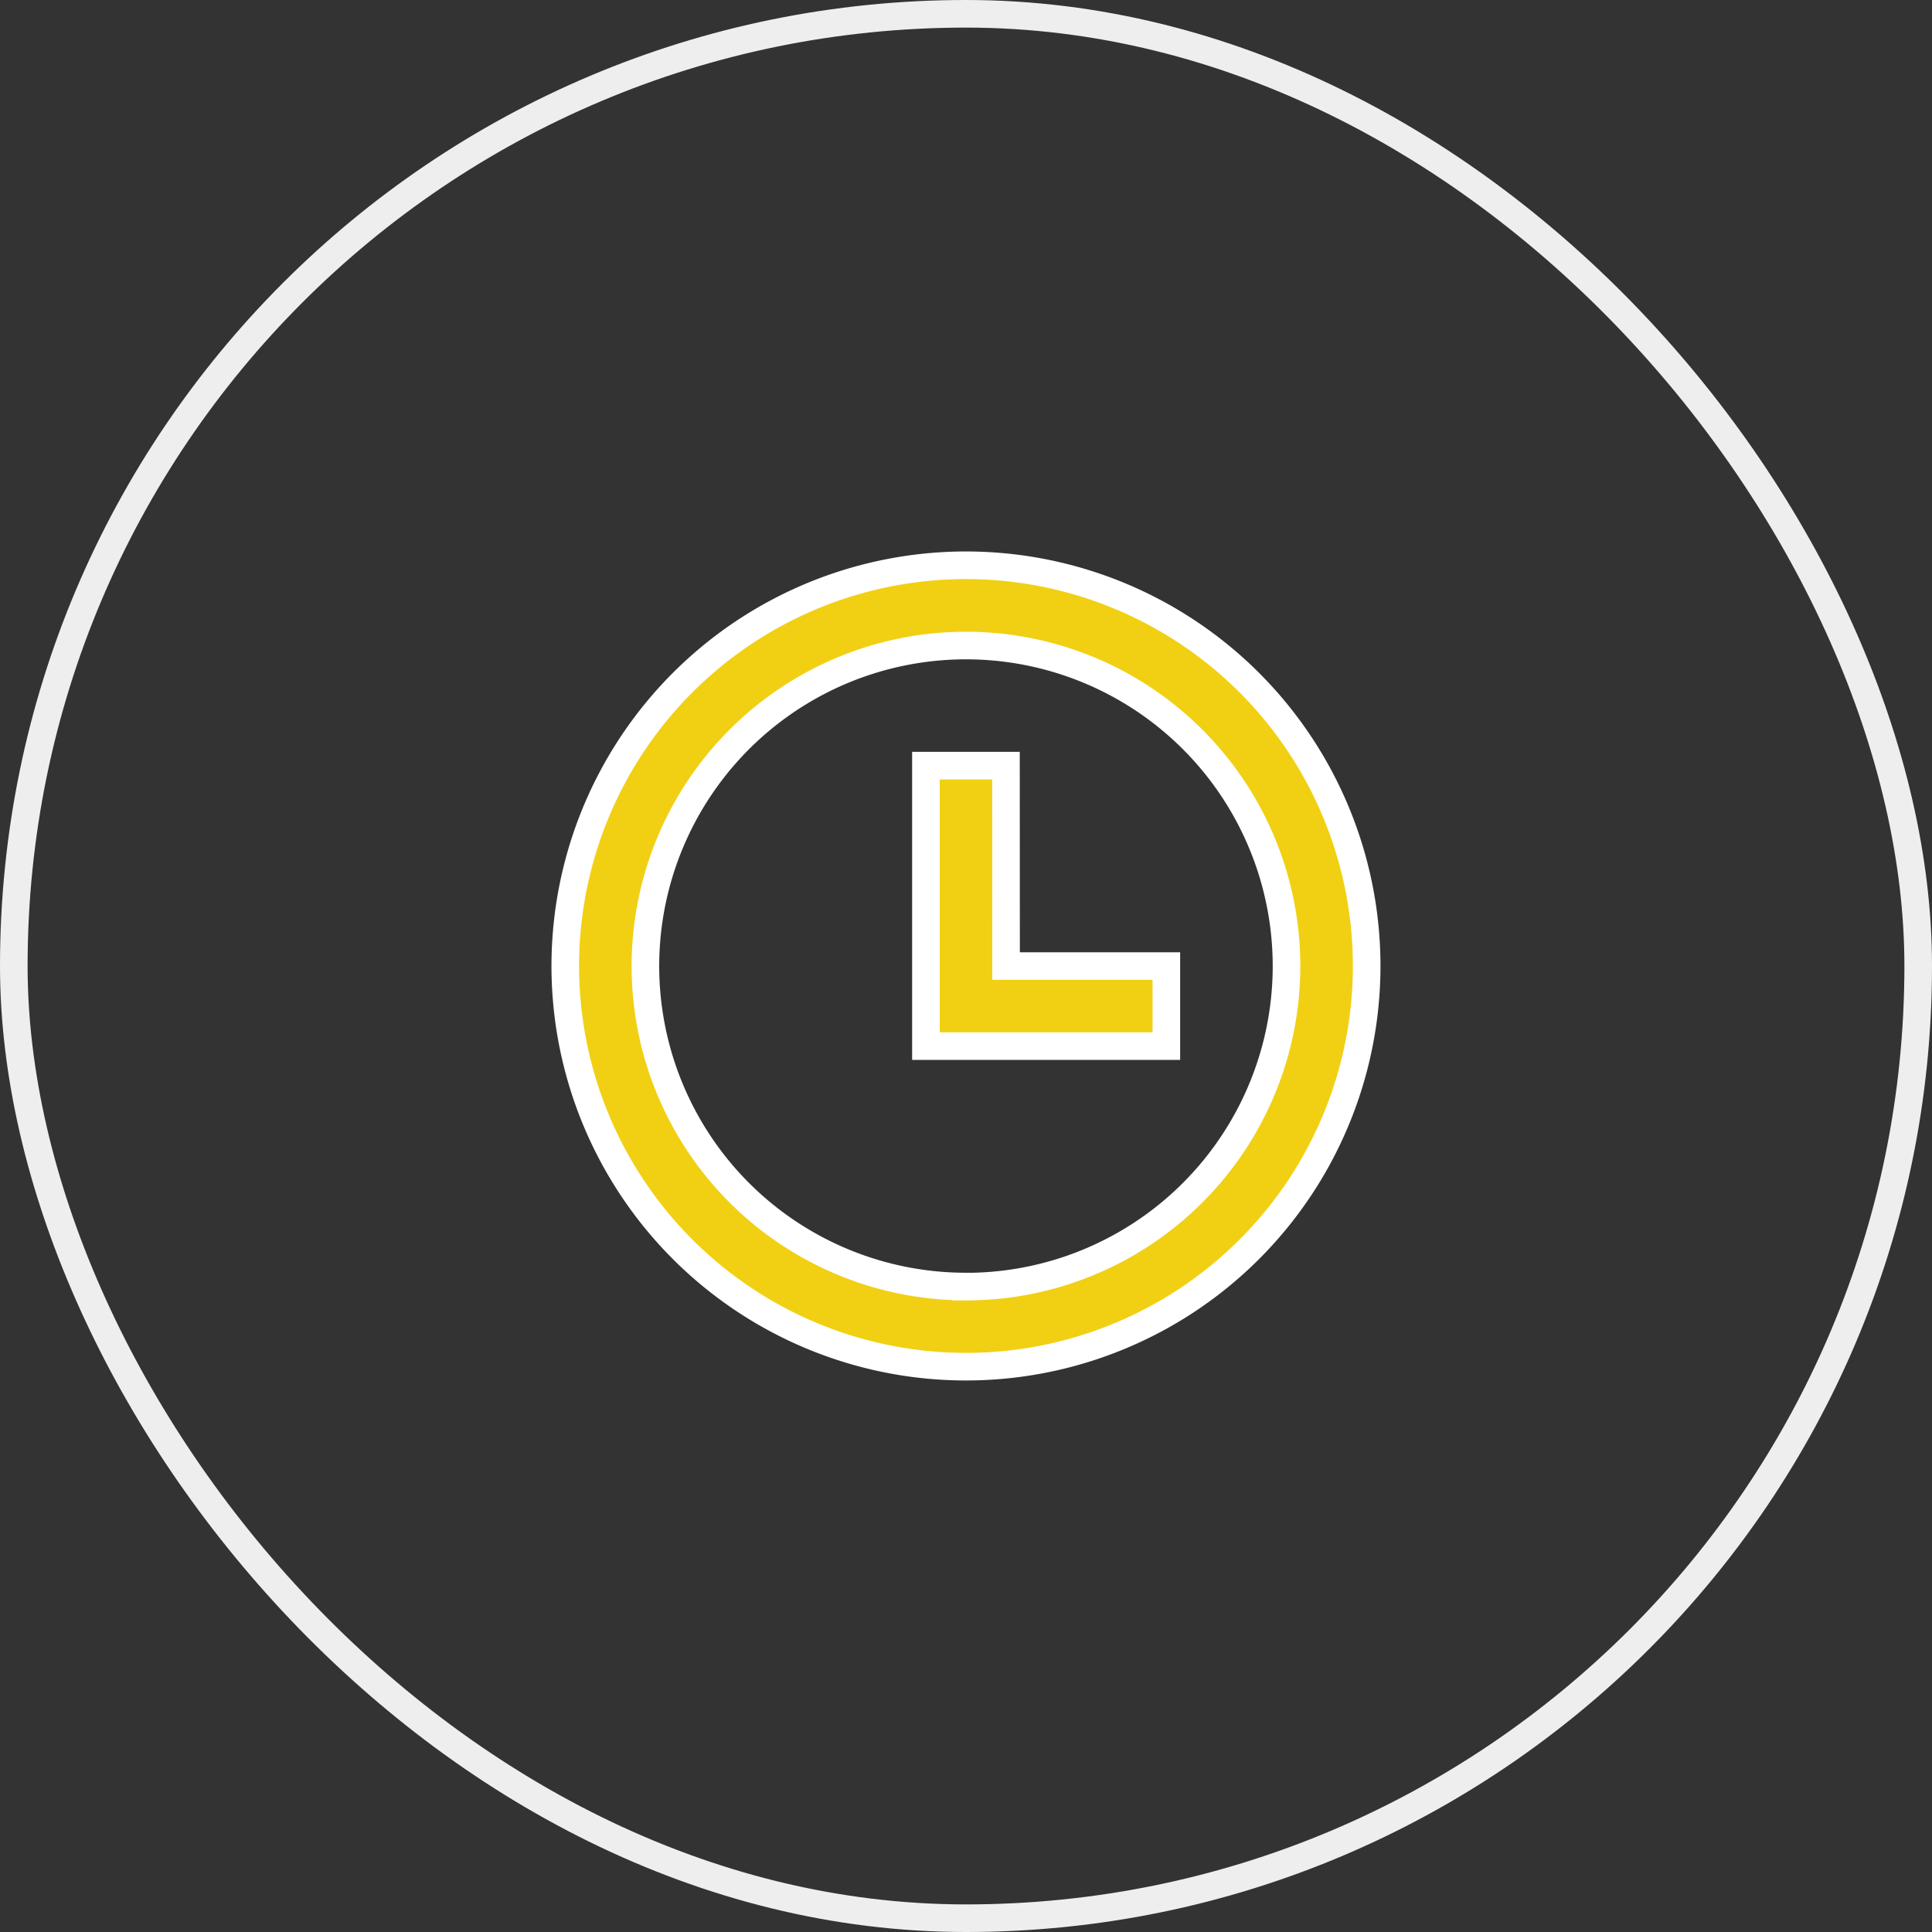
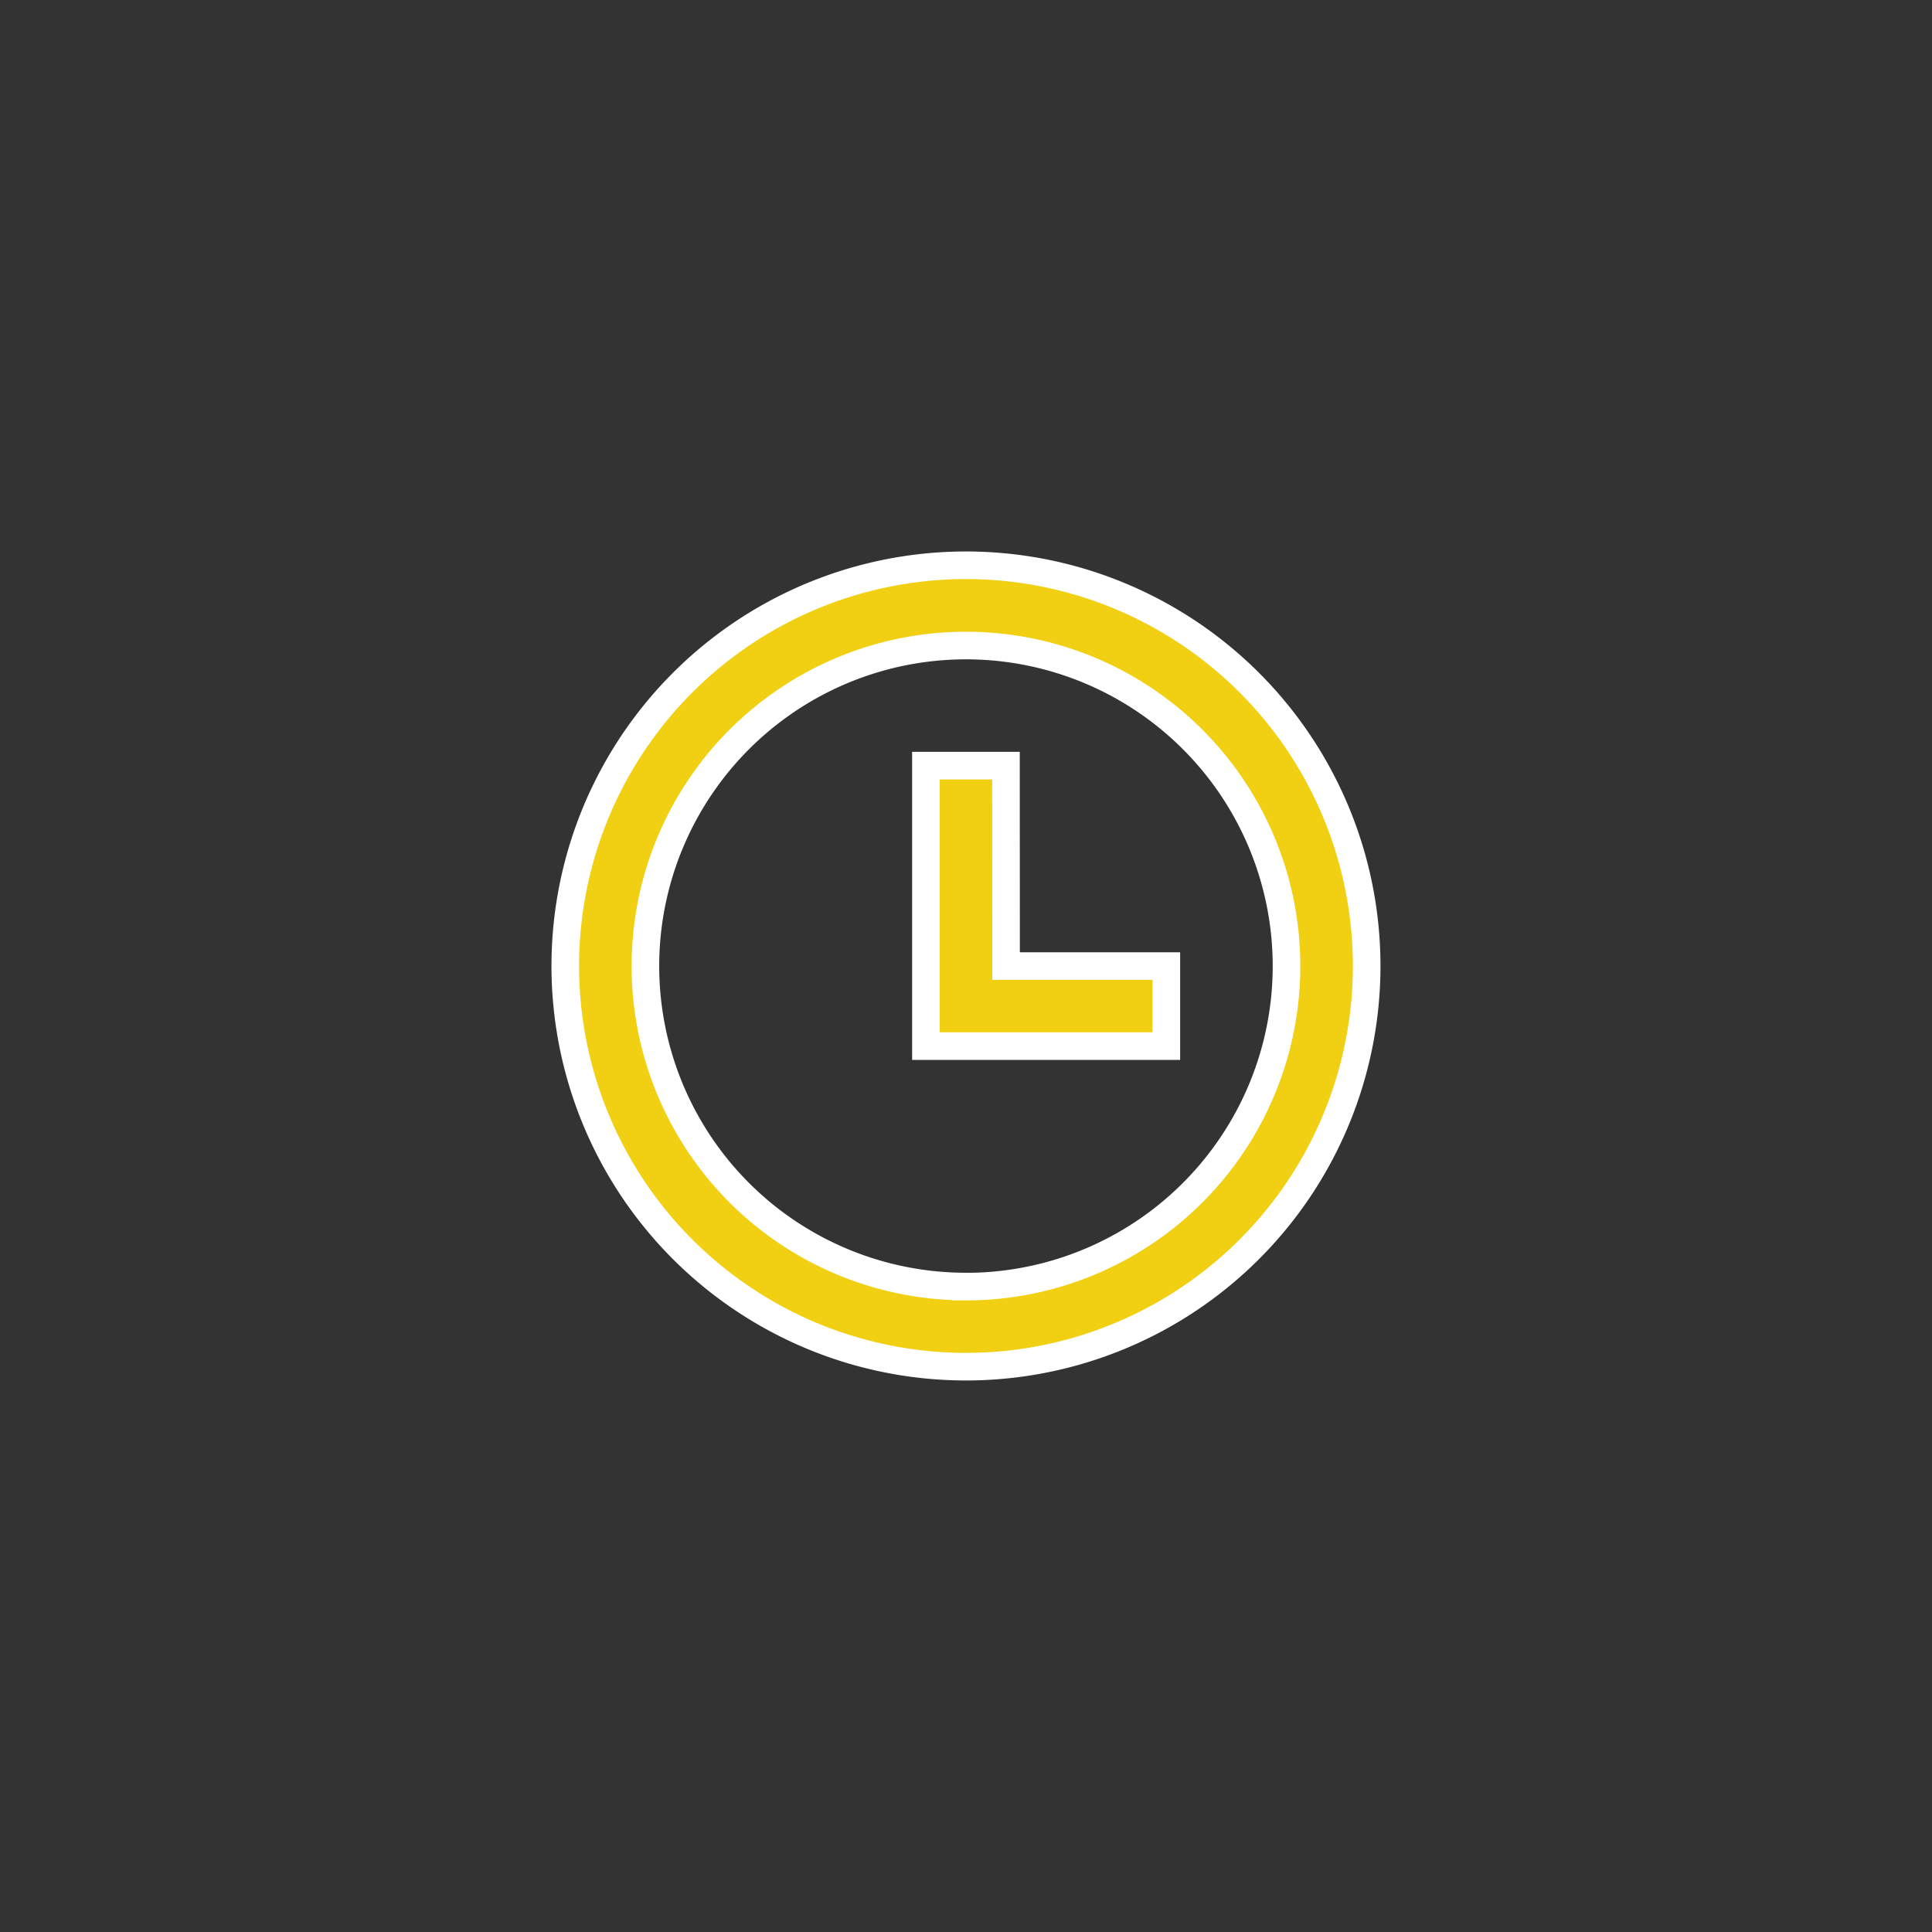
<svg xmlns="http://www.w3.org/2000/svg" id="Component_48_1" data-name="Component 48 – 1" width="70" height="70" viewBox="0 0 70 70">
  <rect x="0" y="0" width="70" height="70" fill="#333333" stroke="none" />
  <g id="Rectangle_8144" data-name="Rectangle 8144" fill="none" stroke="#eee" stroke-width="1">
    <rect width="70" height="70" rx="35" stroke="none" />
-     <rect x="0.5" y="0.5" width="69" height="69" rx="34.5" fill="none" />
  </g>
  <path id="time" d="M16.518,31.035A14.518,14.518,0,1,1,31.035,16.518,14.517,14.517,0,0,1,16.518,31.035Zm0-2.9a11.614,11.614,0,1,0-8.212-3.4A11.615,11.615,0,0,0,16.518,28.132Zm1.452-11.614h5.807v2.9H15.066V9.259h2.9Z" transform="translate(18.482 18.482)" fill="#f1d013" stroke="#fff" stroke-width="1" />
</svg>